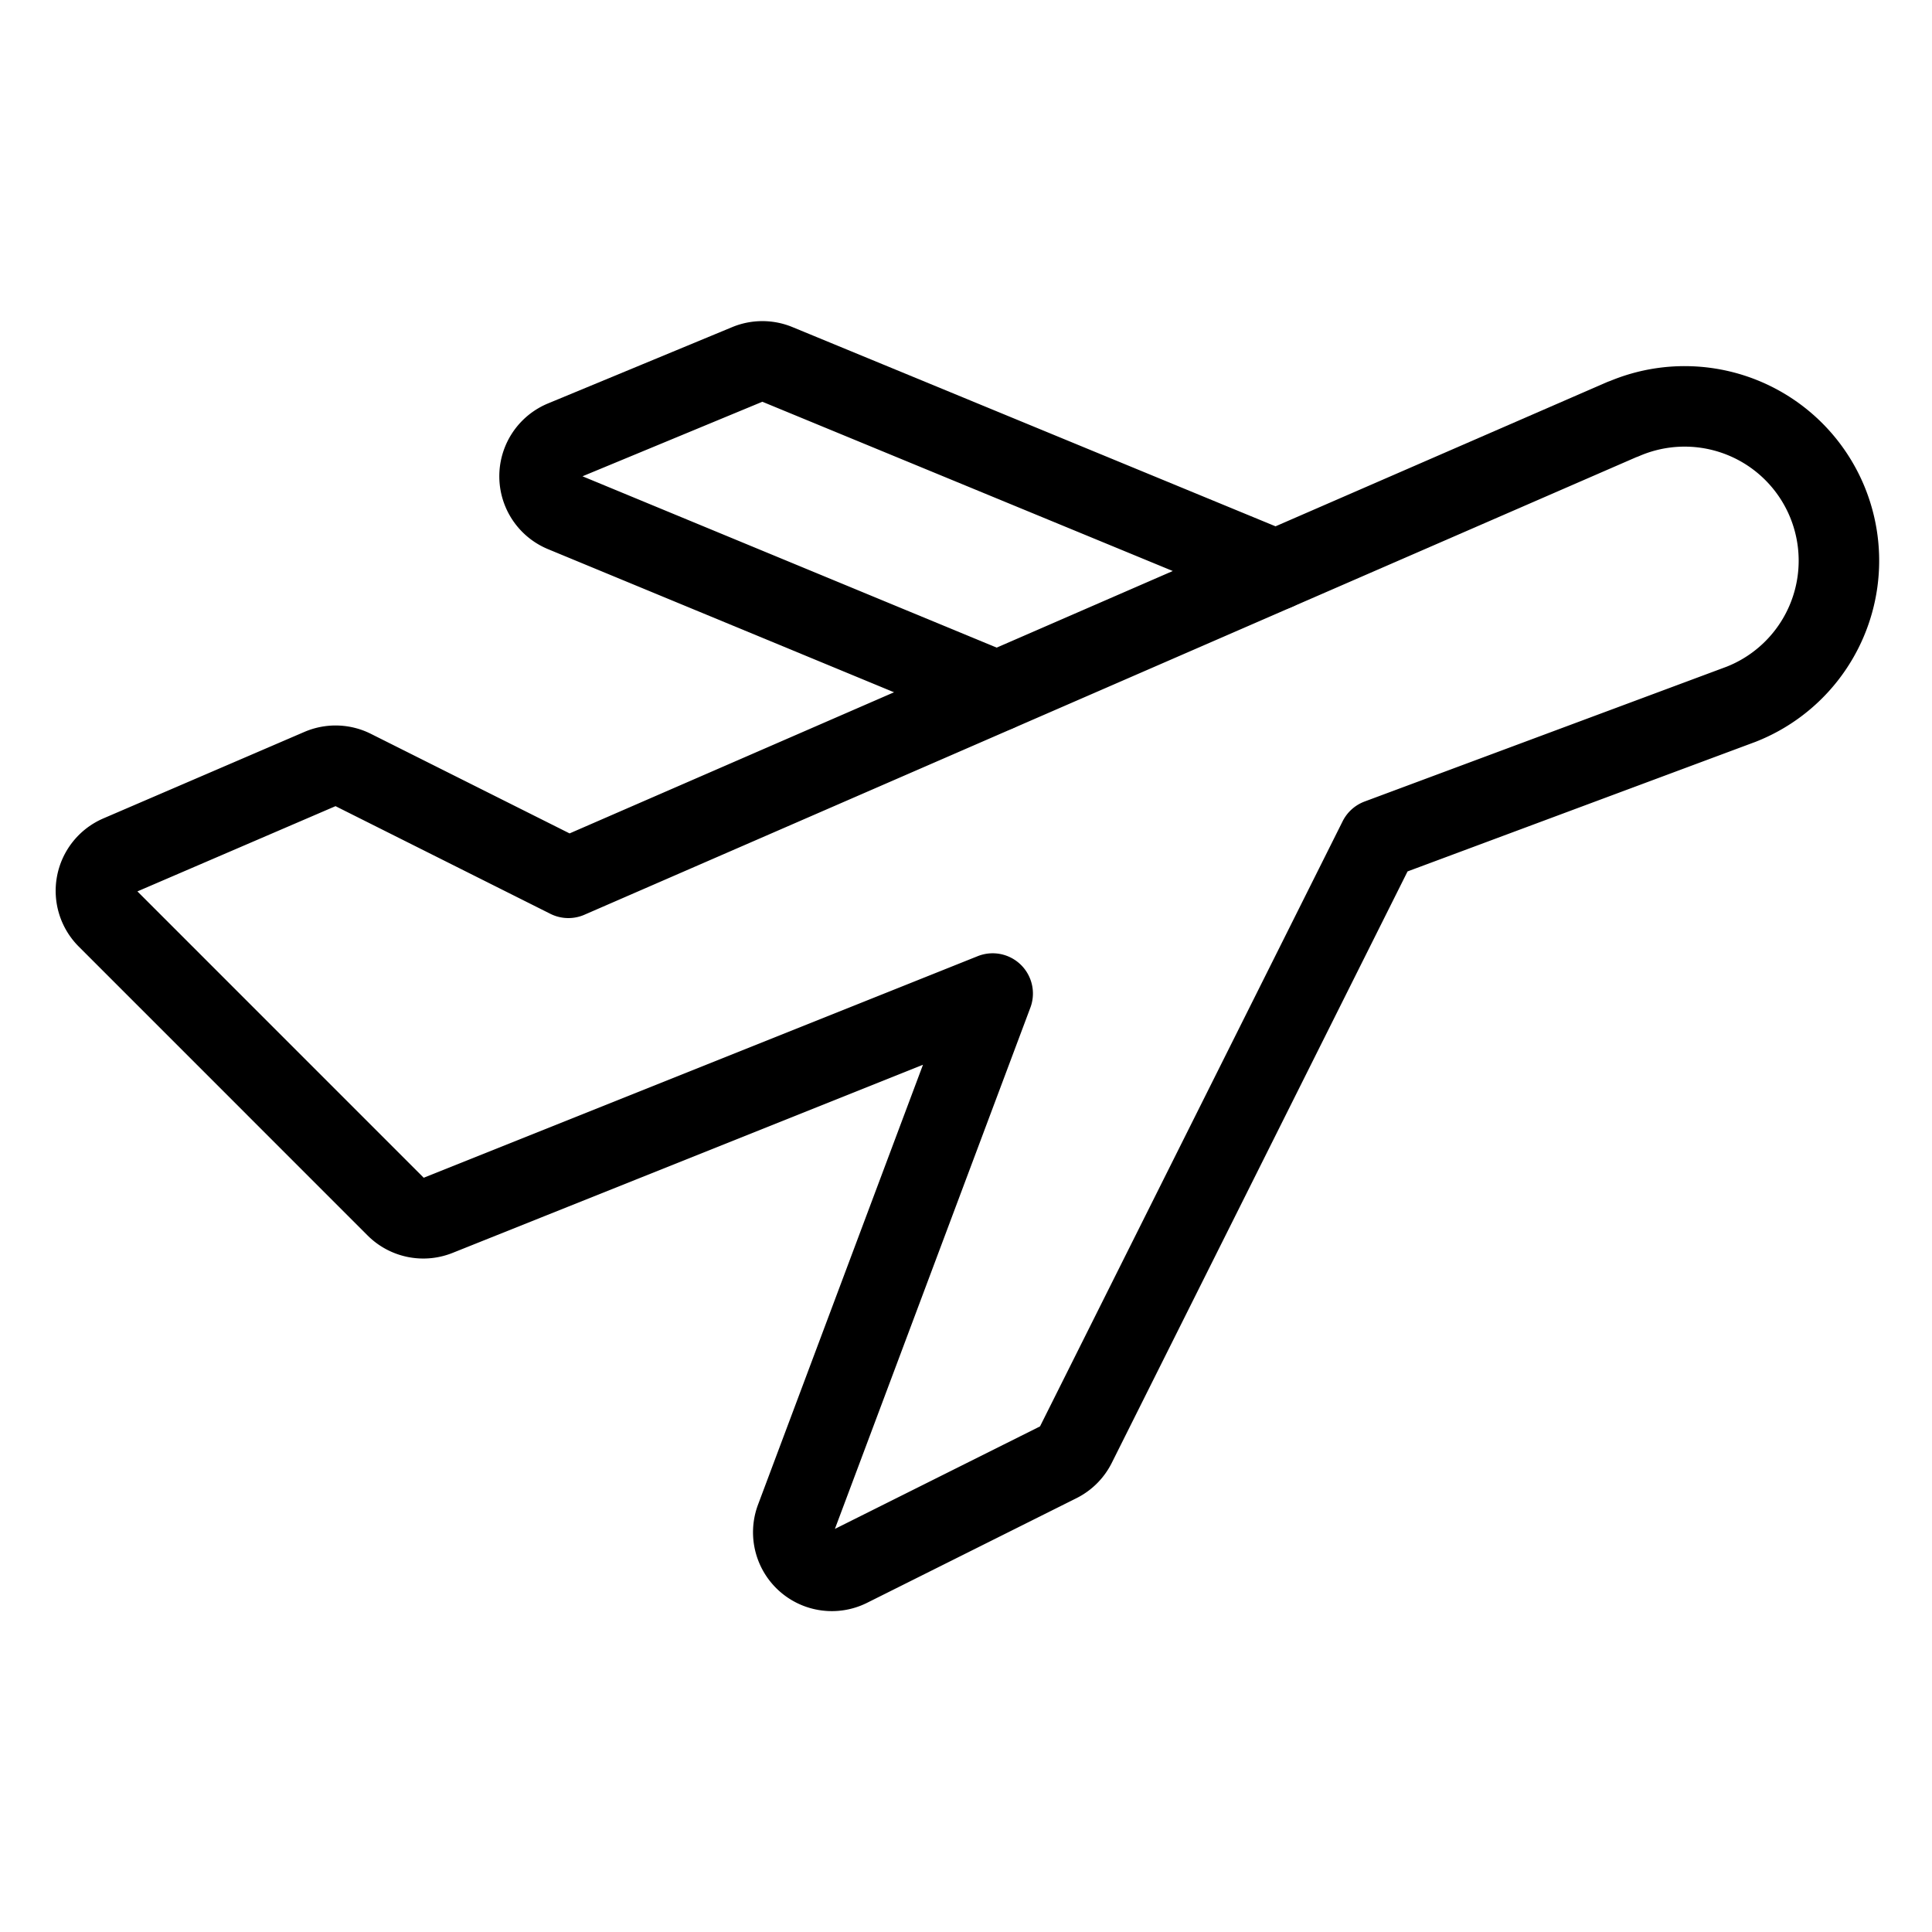
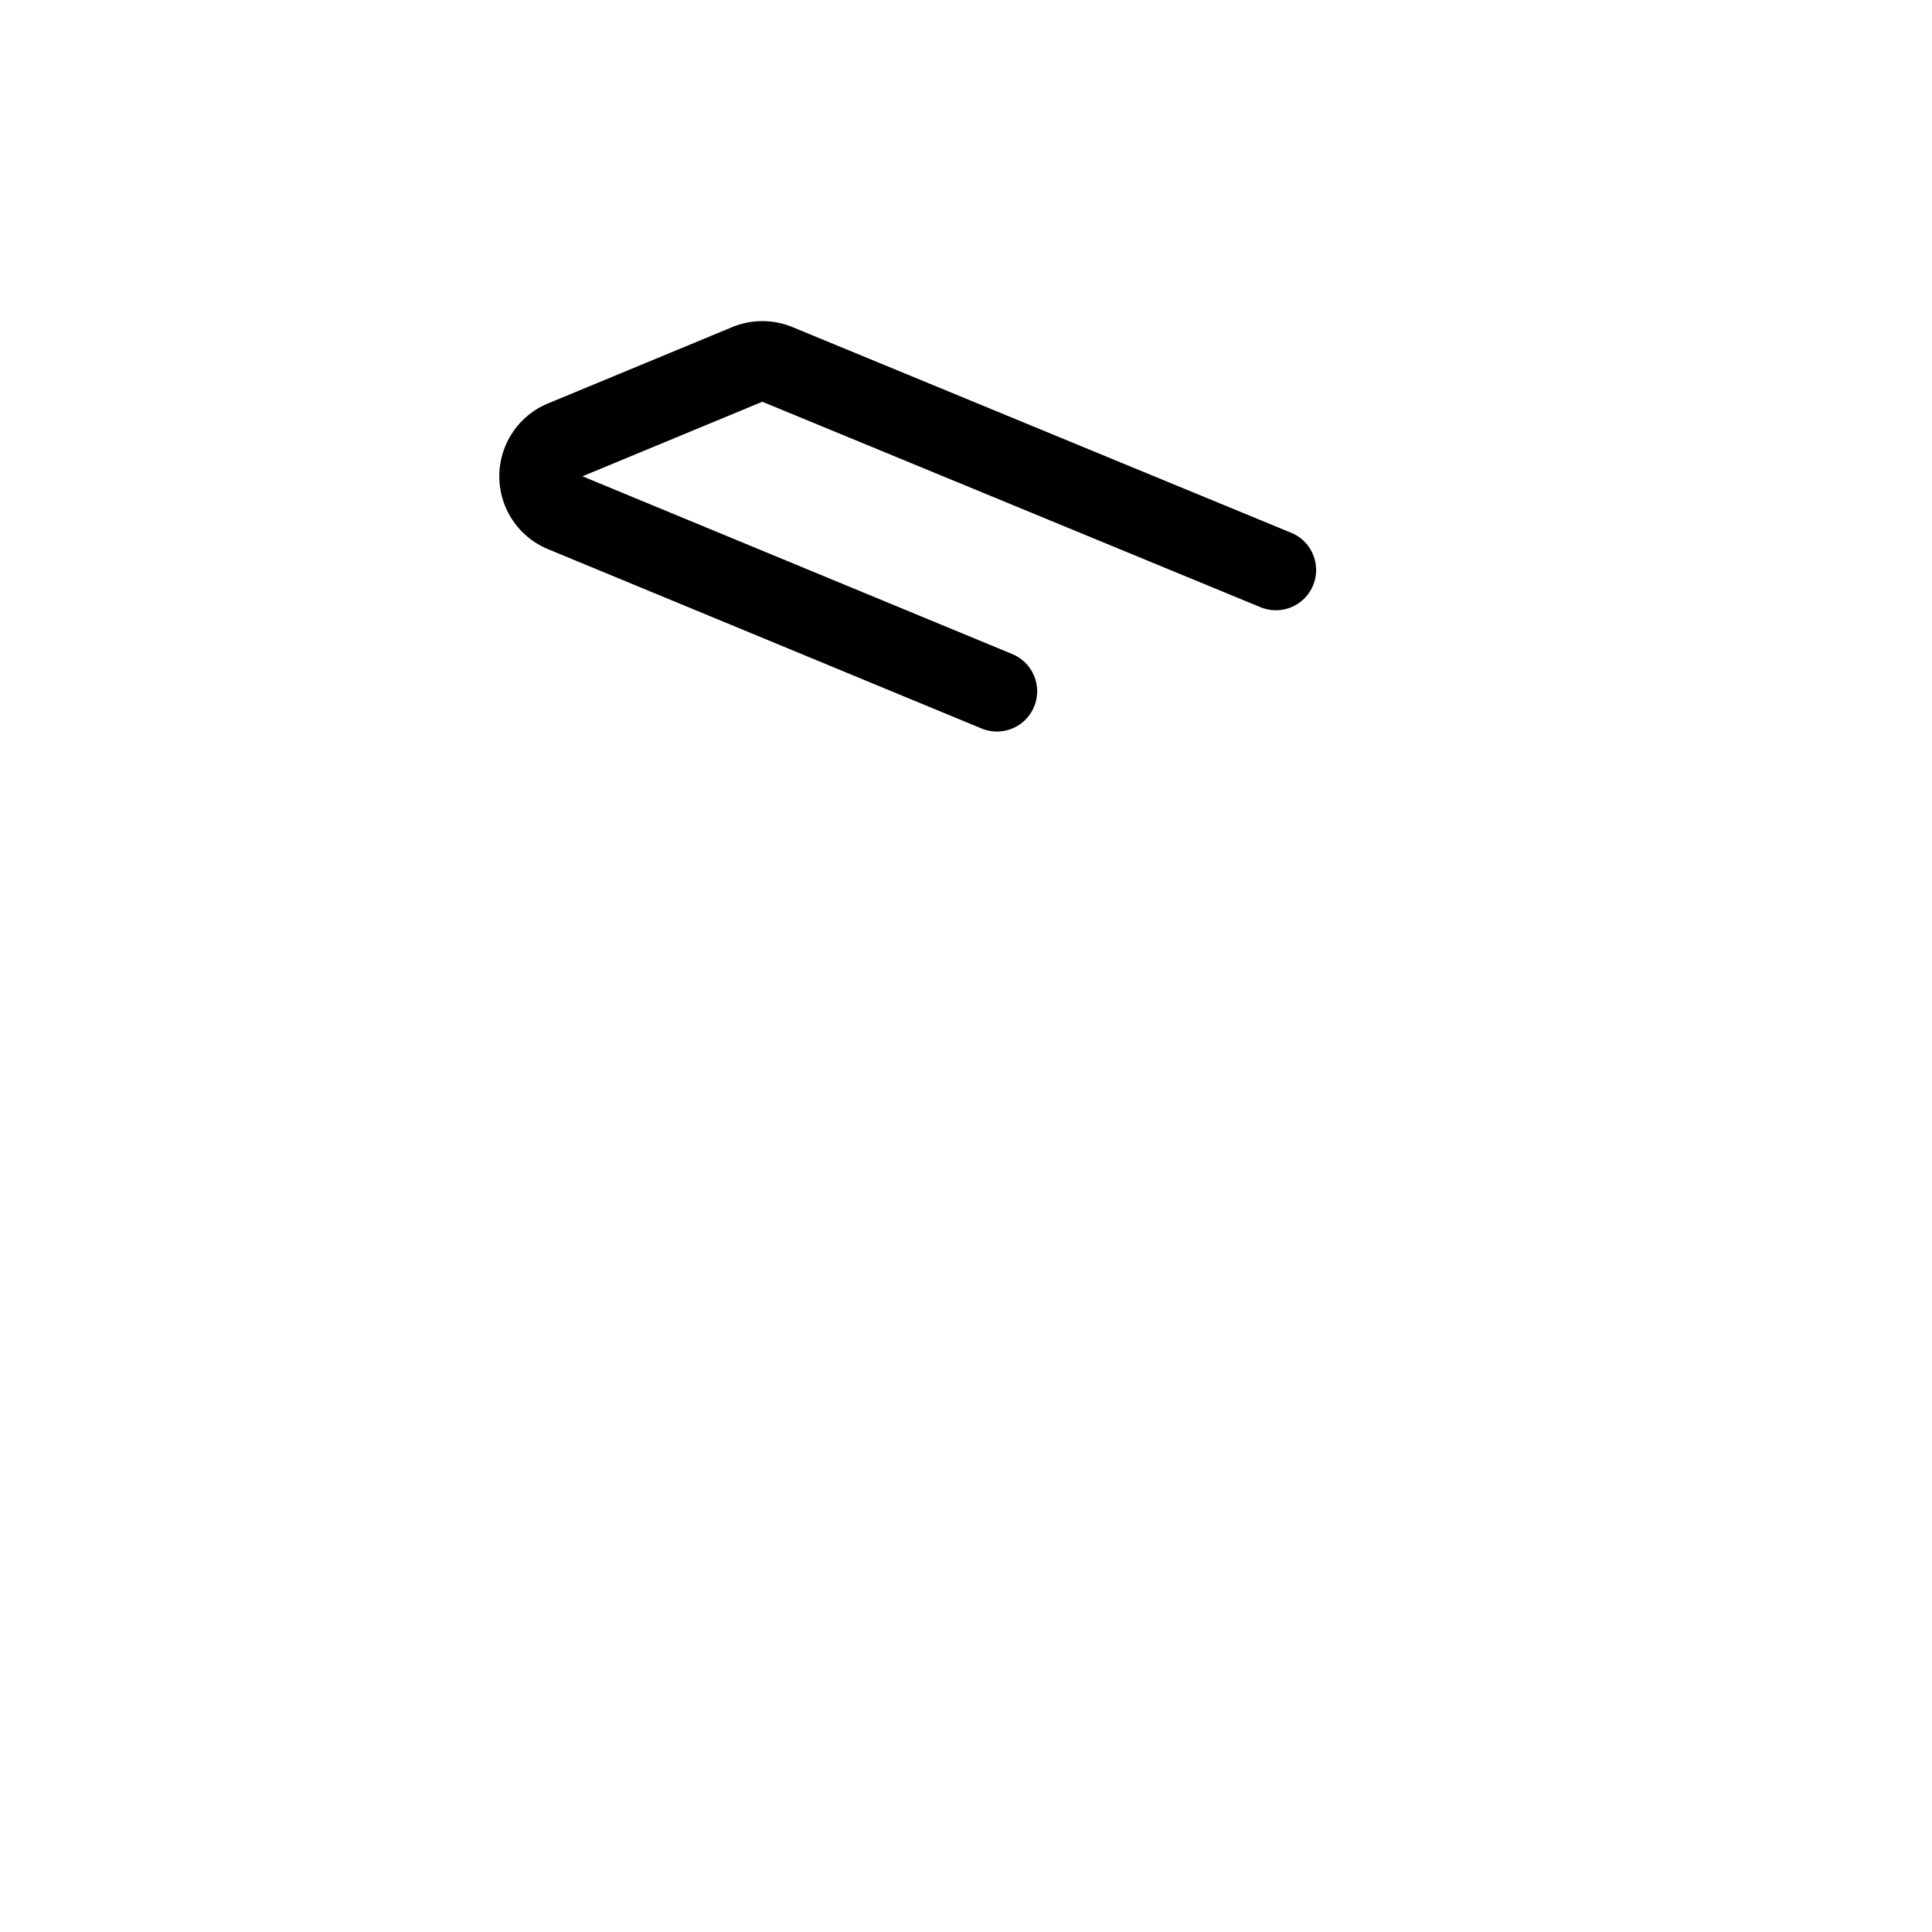
<svg xmlns="http://www.w3.org/2000/svg" viewBox="-0.75 -0.75 36 36" id="Plane-Take-Off--Streamline-Streamline-3.0" height="36" width="36">
  <desc>
    Plane Take Off Streamline Icon: https://streamlinehq.com
  </desc>
  <defs />
  <title>plane-take-off</title>
-   <path d="M29.487 7.061 9.841 15.607l-4.015 -2.012a0.719 0.719 0 0 0 -0.605 -0.019l-3.749 1.613a0.719 0.719 0 0 0 -0.224 1.169l5.382 5.383a0.719 0.719 0 0 0 0.776 0.158l10.341 -4.136 -3.67 9.787a0.719 0.719 0 0 0 0.993 0.896l3.904 -1.951a0.719 0.719 0 0 0 0.321 -0.321l5.644 -11.286 6.756 -2.516a2.875 2.875 0 1 0 -2.199 -5.312Z" fill="none" stroke="#000000" stroke-linecap="round" stroke-linejoin="round" stroke-width="1.5" />
  <path d="M23.024 9.871 13.73 6.038a0.719 0.719 0 0 0 -0.549 0l-3.434 1.423a0.719 0.719 0 0 0 0 1.328l8.079 3.342" fill="none" stroke="#000000" stroke-linecap="round" stroke-linejoin="round" stroke-width="1.5" />
</svg>